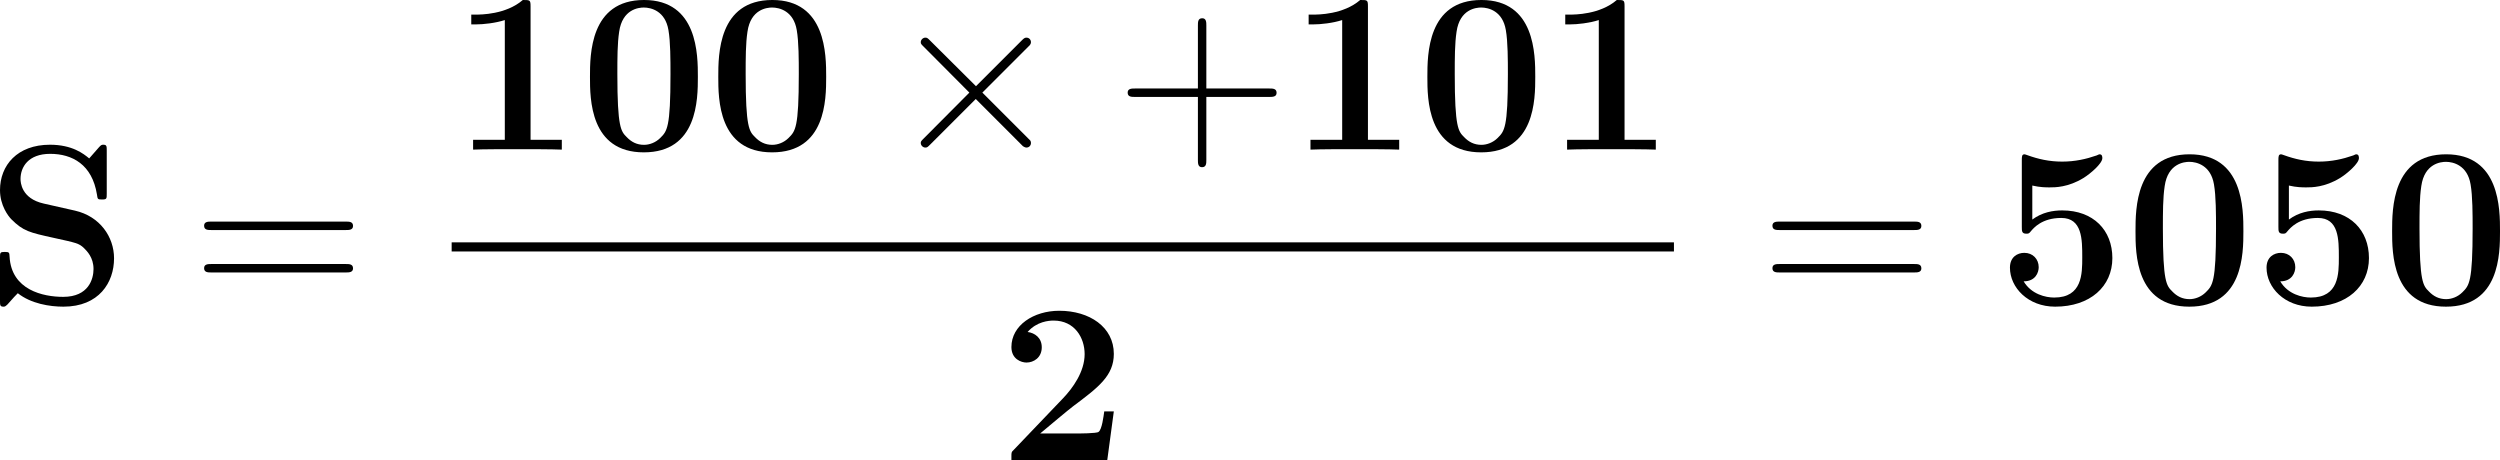
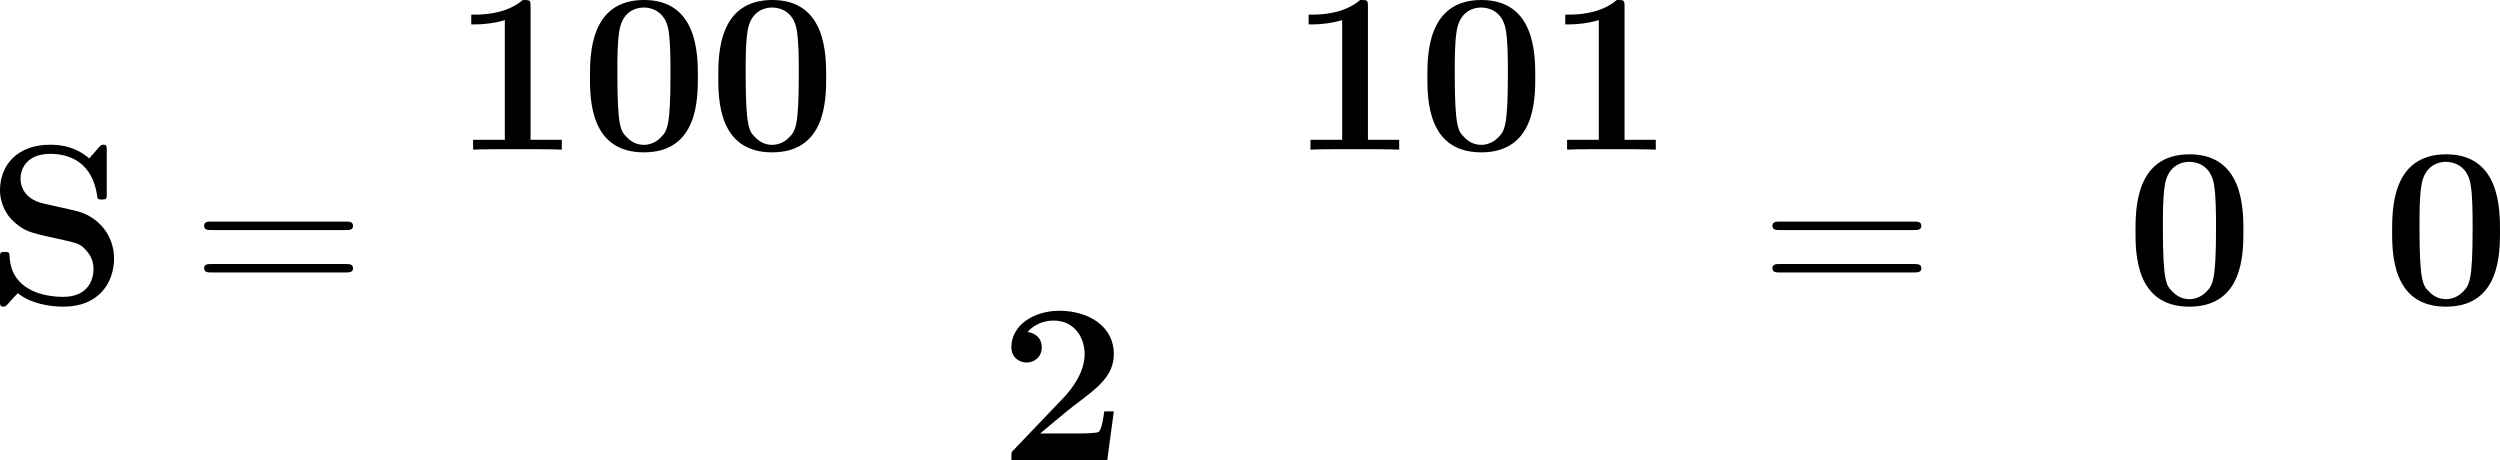
<svg xmlns="http://www.w3.org/2000/svg" xmlns:xlink="http://www.w3.org/1999/xlink" version="1.1" width="148.069pt" height="27.268pt" viewBox="-.711 -.282 148.069 27.268">
  <defs>
    <path id="g0-48" d="M6.181-3.814C6.181-4.961 6.181-7.843 3.359-7.843C.526-7.843 .526-4.973 .526-3.814C.526-2.666 .526 .143 3.347 .143S6.181-2.63 6.181-3.814ZM3.359-.251C2.977-.251 2.69-.406 2.451-.658C2.152-.956 1.961-1.148 1.961-3.957C1.961-4.794 1.961-5.559 2.056-6.181C2.224-7.364 3.084-7.448 3.347-7.448C3.73-7.448 4.471-7.269 4.639-6.265C4.746-5.655 4.746-4.686 4.746-3.957C4.746-1.136 4.567-.968 4.208-.61C3.969-.371 3.646-.251 3.359-.251Z" />
    <path id="g0-49" d="M4.136-7.496C4.136-7.843 4.113-7.843 3.73-7.843C2.845-7.077 1.518-7.077 1.255-7.077H1.028V-6.563H1.255C1.674-6.563 2.307-6.635 2.786-6.791V-.514H1.124V0C1.626-.024 2.881-.024 3.443-.024S5.272-.024 5.774 0V-.514H4.136V-7.496Z" />
    <path id="g0-50" d="M6.037-2.57H5.535C5.499-2.319 5.416-1.614 5.236-1.494C5.141-1.411 4.208-1.411 4.029-1.411H2.176C2.63-1.793 3.718-2.702 3.897-2.833C5.224-3.826 6.037-4.435 6.037-5.583C6.037-6.994 4.758-7.843 3.18-7.843C1.829-7.843 .669-7.077 .669-5.942C.669-5.308 1.184-5.129 1.459-5.129C1.829-5.129 2.26-5.38 2.26-5.93C2.26-6.432 1.889-6.683 1.518-6.731C1.997-7.281 2.63-7.329 2.881-7.329C3.981-7.329 4.507-6.432 4.507-5.571C4.507-4.639 3.873-3.778 3.383-3.264L.789-.55C.669-.442 .669-.418 .669-.203V0H5.691L6.037-2.57Z" />
-     <path id="g0-53" d="M1.841-6.205C2.248-6.109 2.57-6.109 2.75-6.109C3.037-6.109 3.718-6.109 4.519-6.599C4.89-6.826 5.511-7.364 5.511-7.639C5.511-7.699 5.511-7.843 5.368-7.843C5.356-7.843 5.332-7.843 5.212-7.783C4.663-7.592 4.077-7.46 3.407-7.46C2.726-7.46 2.152-7.592 1.59-7.795C1.506-7.819 1.47-7.843 1.435-7.843C1.291-7.843 1.291-7.723 1.291-7.52V-4.041C1.291-3.814 1.291-3.682 1.53-3.682C1.65-3.682 1.674-3.694 1.769-3.814C1.913-3.981 2.343-4.507 3.359-4.507C4.459-4.507 4.459-3.383 4.459-2.439C4.459-1.578 4.459-.335 2.989-.335C2.546-.335 1.793-.502 1.387-1.184C2.02-1.184 2.176-1.662 2.176-1.925C2.176-2.355 1.865-2.678 1.423-2.678C1.064-2.678 .669-2.463 .669-1.901C.669-.861 1.614 .143 3.037 .143C4.878 .143 6.037-.921 6.037-2.403C6.037-3.862 5.045-4.902 3.407-4.902C2.929-4.902 2.355-4.806 1.841-4.423V-6.205Z" />
    <path id="g0-83" d="M3.037-5.26C1.853-5.523 1.817-6.384 1.817-6.551C1.817-7.161 2.212-7.867 3.371-7.867S5.571-7.305 5.822-5.738C5.858-5.487 5.858-5.475 6.085-5.475C6.336-5.475 6.336-5.511 6.336-5.786V-8.034C6.336-8.261 6.336-8.345 6.157-8.345C6.073-8.345 6.037-8.333 5.93-8.213L5.416-7.627C5.117-7.878 4.519-8.345 3.359-8.345C1.65-8.345 .741-7.269 .741-5.966C.741-5.165 1.172-4.603 1.339-4.435C1.961-3.814 2.295-3.742 3.539-3.467C4.734-3.204 4.878-3.18 5.141-2.929C5.296-2.774 5.643-2.439 5.643-1.829C5.643-1.315 5.392-.371 4.053-.371C3.001-.371 1.339-.729 1.243-2.475C1.231-2.69 1.231-2.726 .992-2.726C.741-2.726 .741-2.69 .741-2.415V-.167C.741 .06 .741 .143 .921 .143C1.004 .143 1.016 .132 1.136 .024C1.267-.108 1.375-.263 1.674-.562C2.367-.012 3.347 .143 4.065 .143C5.93 .143 6.719-1.124 6.719-2.391C6.719-3.515 5.978-4.591 4.674-4.89L3.037-5.26Z" />
-     <path id="g1-2" d="M4.651-3.324L2.26-5.703C2.116-5.846 2.092-5.87 1.997-5.87C1.877-5.87 1.757-5.762 1.757-5.631C1.757-5.547 1.781-5.523 1.913-5.392L4.304-2.989L1.913-.586C1.781-.454 1.757-.43 1.757-.347C1.757-.215 1.877-.108 1.997-.108C2.092-.108 2.116-.132 2.26-.275L4.639-2.654L7.113-.179C7.137-.167 7.221-.108 7.293-.108C7.436-.108 7.532-.215 7.532-.347C7.532-.371 7.532-.418 7.496-.478C7.484-.502 5.583-2.379 4.985-2.989L7.173-5.177C7.233-5.248 7.412-5.404 7.472-5.475C7.484-5.499 7.532-5.547 7.532-5.631C7.532-5.762 7.436-5.87 7.293-5.87C7.197-5.87 7.149-5.822 7.018-5.691L4.651-3.324Z" />
-     <path id="g2-43" d="M4.77-2.762H8.07C8.237-2.762 8.452-2.762 8.452-2.977C8.452-3.204 8.249-3.204 8.07-3.204H4.77V-6.504C4.77-6.671 4.77-6.886 4.555-6.886C4.328-6.886 4.328-6.683 4.328-6.504V-3.204H1.028C.861-3.204 .646-3.204 .646-2.989C.646-2.762 .849-2.762 1.028-2.762H4.328V.538C4.328 .705 4.328 .921 4.543 .921C4.77 .921 4.77 .717 4.77 .538V-2.762Z" />
    <path id="g2-61" d="M8.07-3.873C8.237-3.873 8.452-3.873 8.452-4.089C8.452-4.316 8.249-4.316 8.07-4.316H1.028C.861-4.316 .646-4.316 .646-4.101C.646-3.873 .849-3.873 1.028-3.873H8.07ZM8.07-1.65C8.237-1.65 8.452-1.65 8.452-1.865C8.452-2.092 8.249-2.092 8.07-2.092H1.028C.861-2.092 .646-2.092 .646-1.877C.646-1.65 .849-1.65 1.028-1.65H8.07Z" />
  </defs>
  <g id="page1" transform="matrix(1.13 0 0 1.13 -190.22 -75.553)">
    <use x="166.966" y="82.542" xlink:href="#g0-83" />
    <use x="177.759" y="82.542" xlink:href="#g2-61" />
    <use x="191.38" y="74.454" xlink:href="#g0-49" />
    <use x="198.104" y="74.454" xlink:href="#g0-48" />
    <use x="204.829" y="74.454" xlink:href="#g0-48" />
    <use x="214.211" y="74.454" xlink:href="#g1-2" />
    <use x="226.166" y="74.454" xlink:href="#g2-43" />
    <use x="235.27" y="74.454" xlink:href="#g0-49" />
    <use x="241.995" y="74.454" xlink:href="#g0-48" />
    <use x="248.72" y="74.454" xlink:href="#g0-49" />
-     <rect x="191.38" y="79.314" height=".478" width="64.065" />
    <use x="220.05" y="90.743" xlink:href="#g0-50" />
    <use x="259.961" y="82.542" xlink:href="#g2-61" />
    <use x="272.387" y="82.542" xlink:href="#g0-53" />
    <use x="279.111" y="82.542" xlink:href="#g0-48" />
    <use x="285.836" y="82.542" xlink:href="#g0-53" />
    <use x="292.561" y="82.542" xlink:href="#g0-48" />
  </g>
</svg>